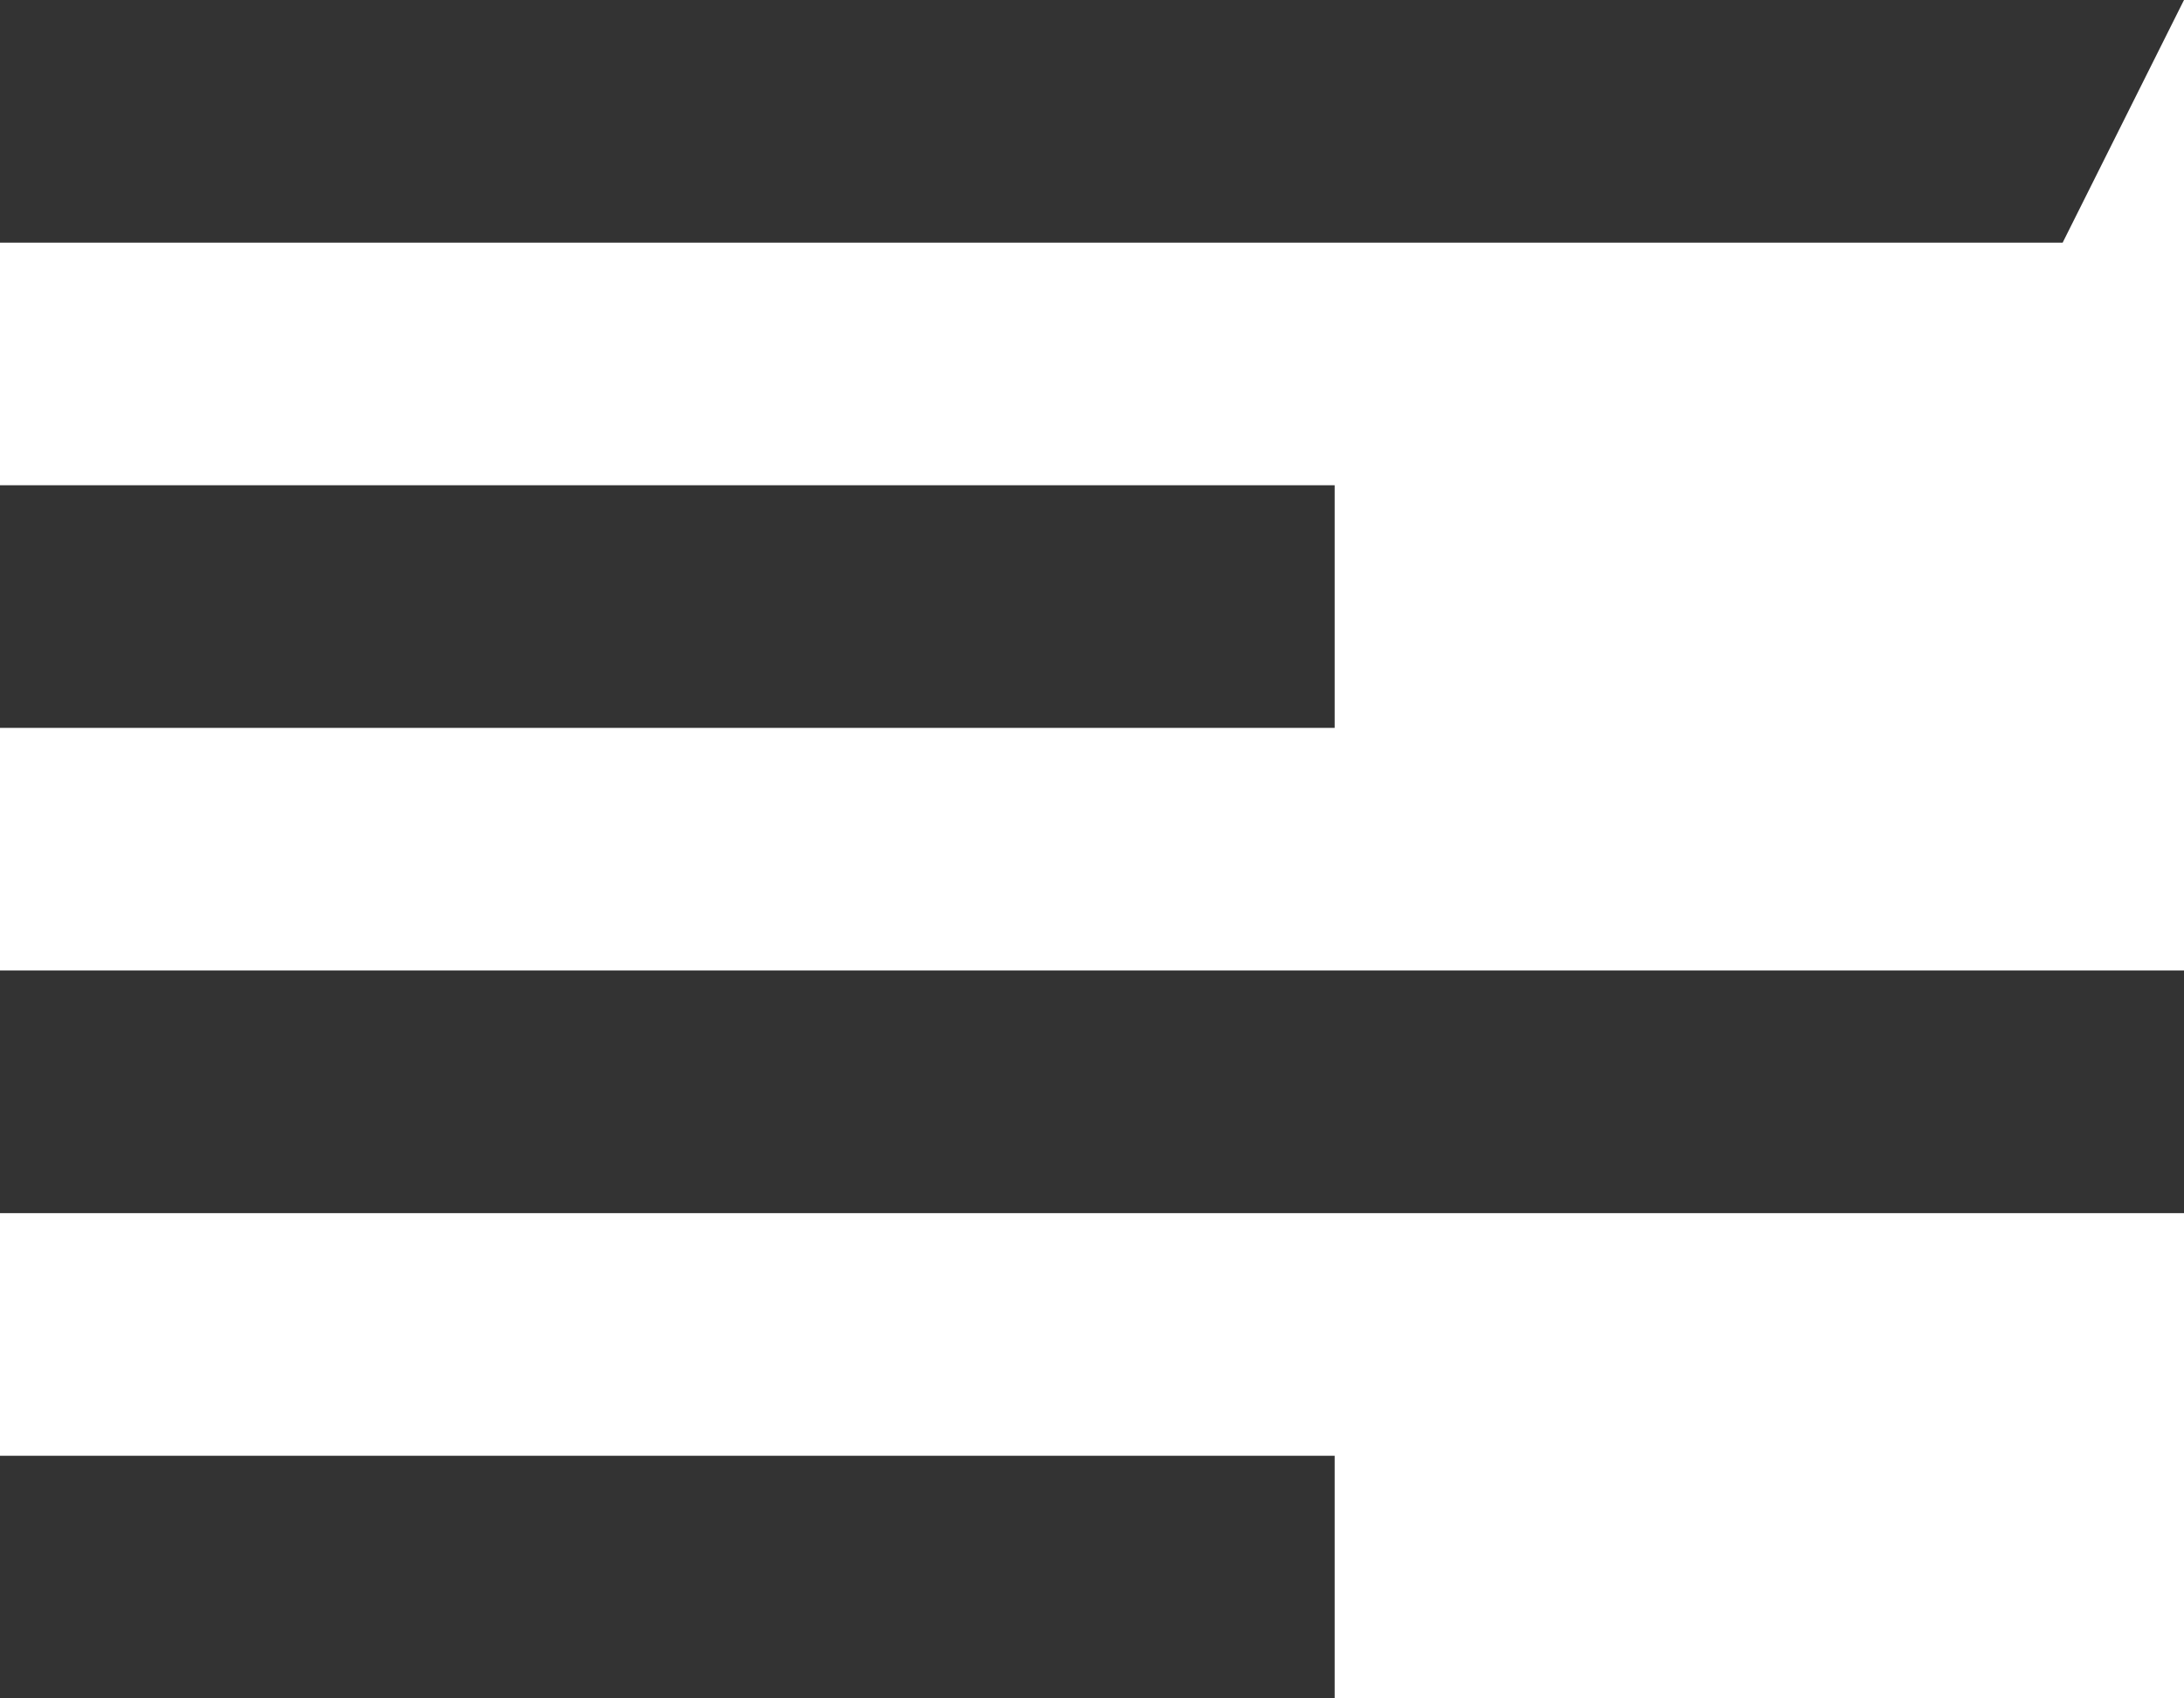
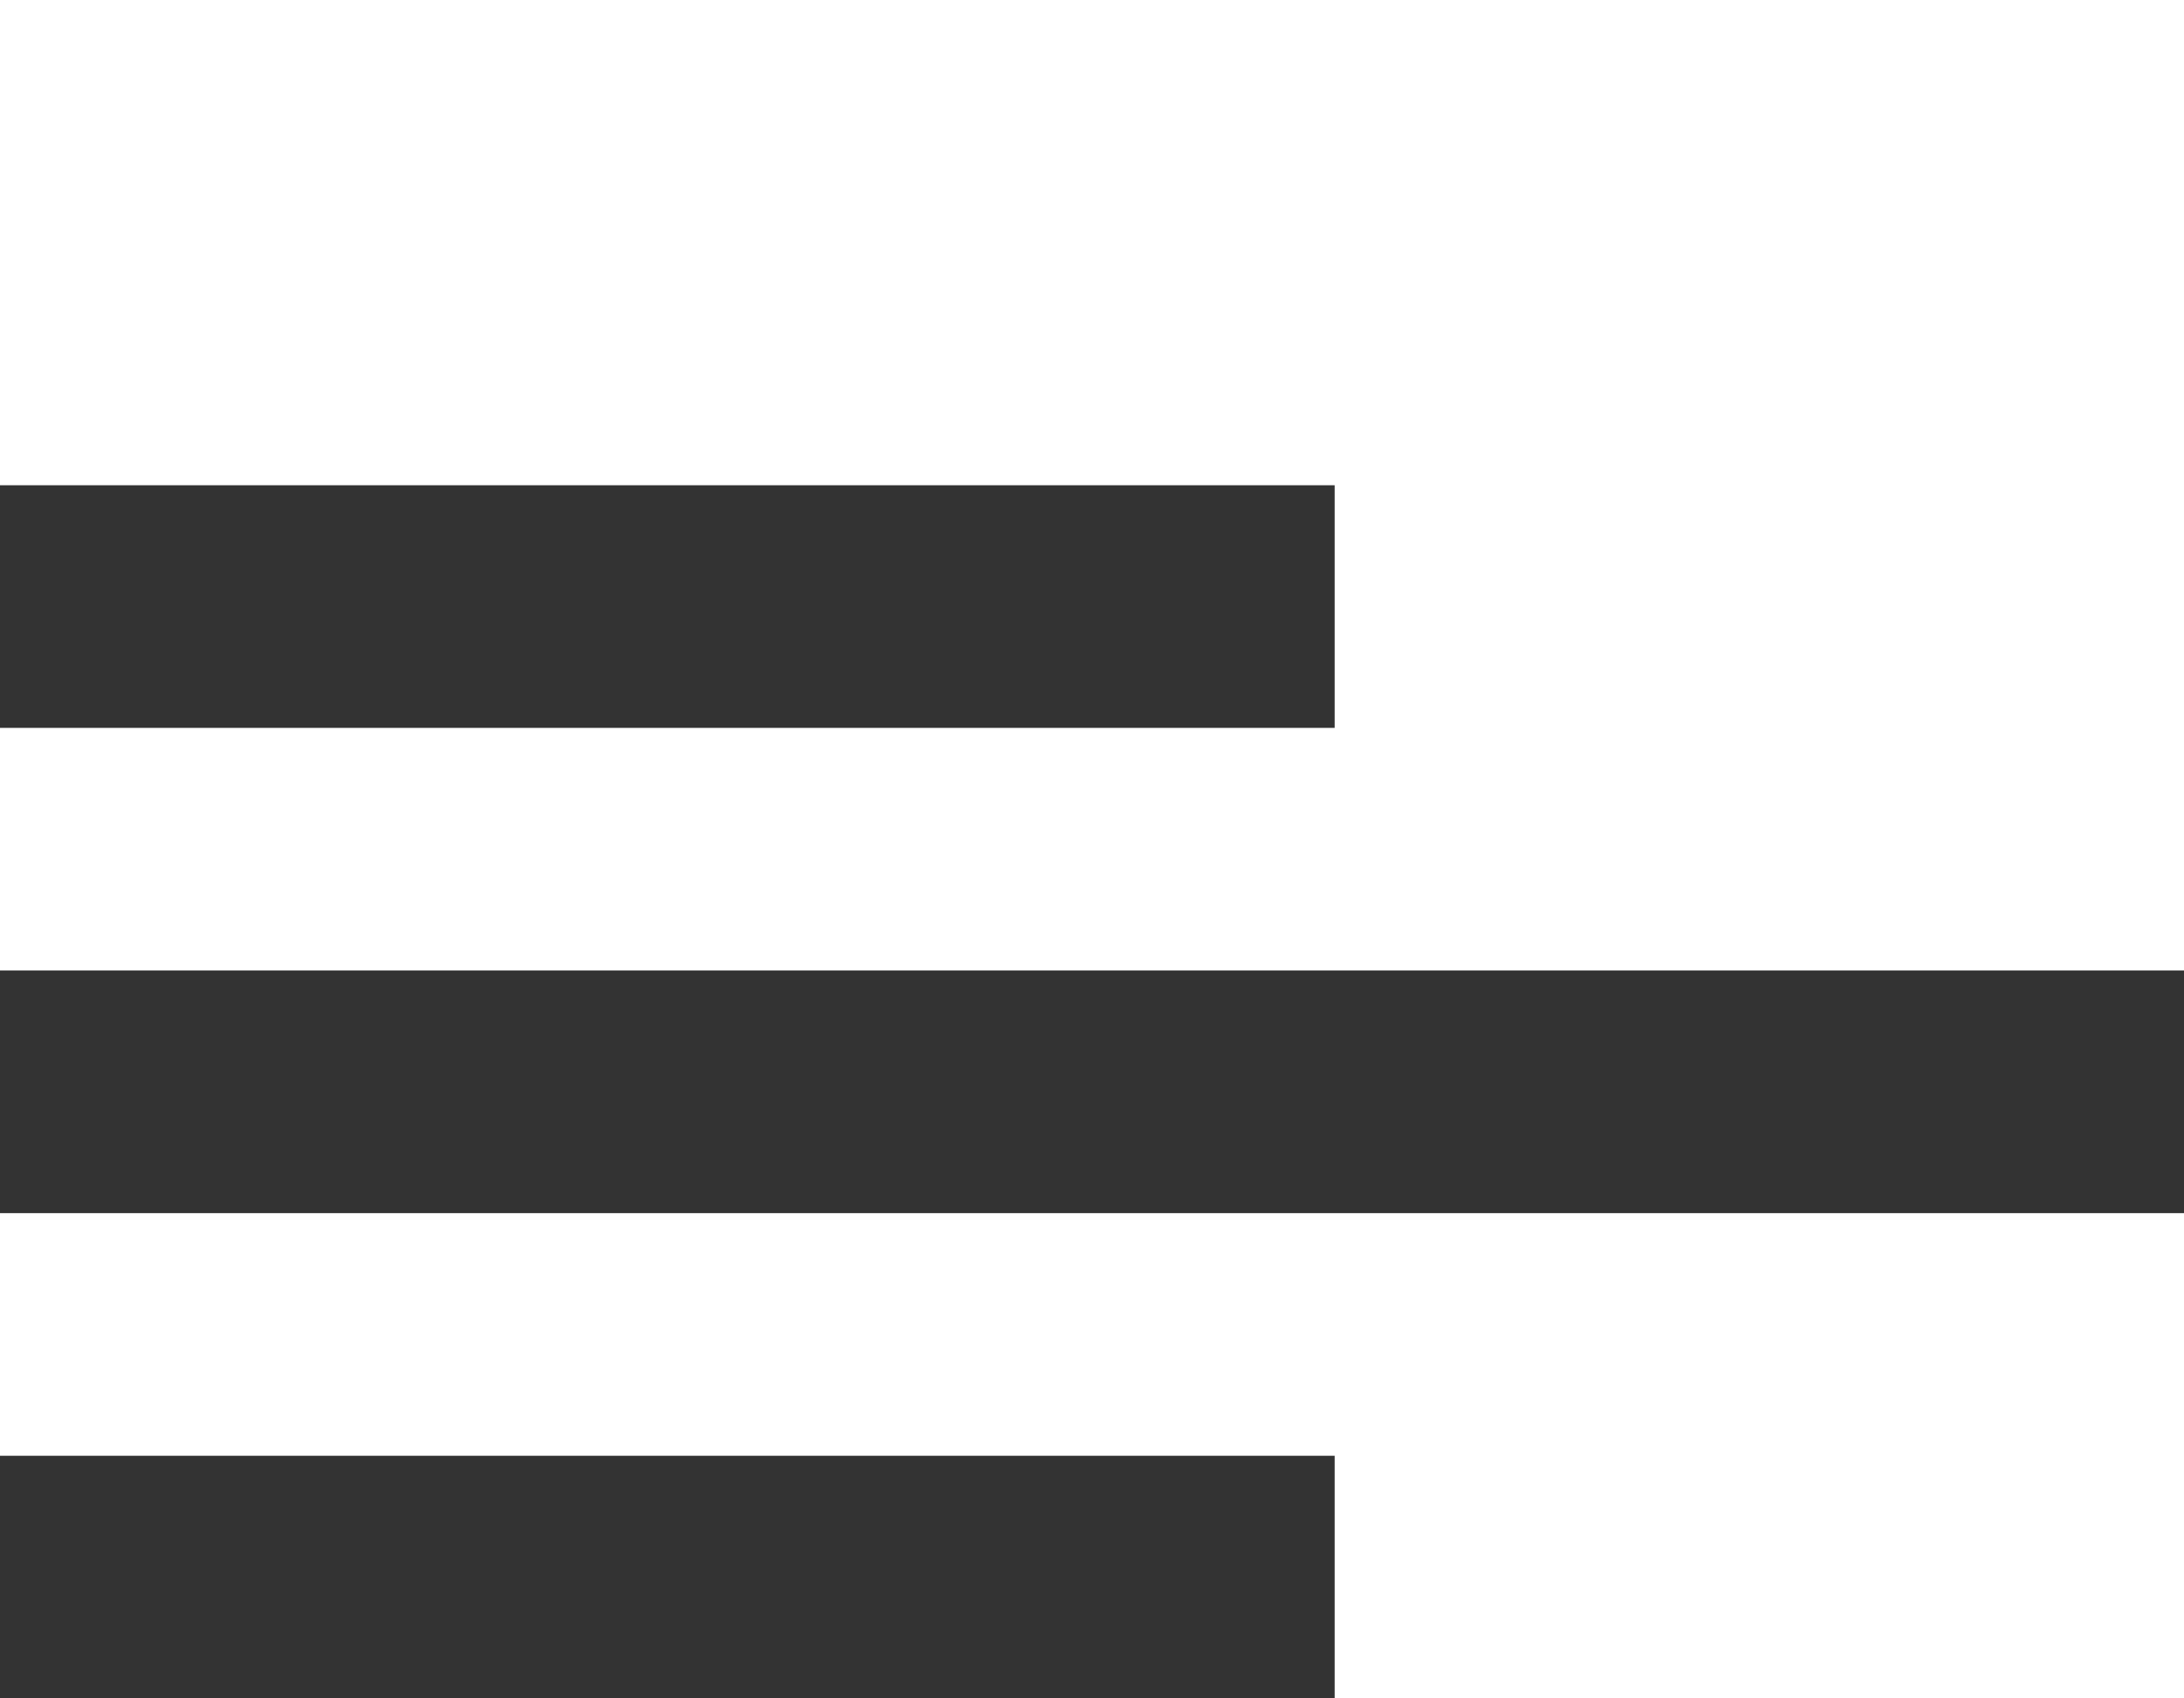
<svg xmlns="http://www.w3.org/2000/svg" width="18" height="14" viewBox="0 0 18 14" fill="none">
-   <path d="M17 2H0V0H18L17 2Z" fill="#333333" />
  <path d="M18 8H0V10H18V8Z" fill="#333333" />
  <path d="M11 4H0V6H11V4Z" fill="#333333" />
  <path d="M11 12H0V14H11V12Z" fill="#333333" />
</svg>